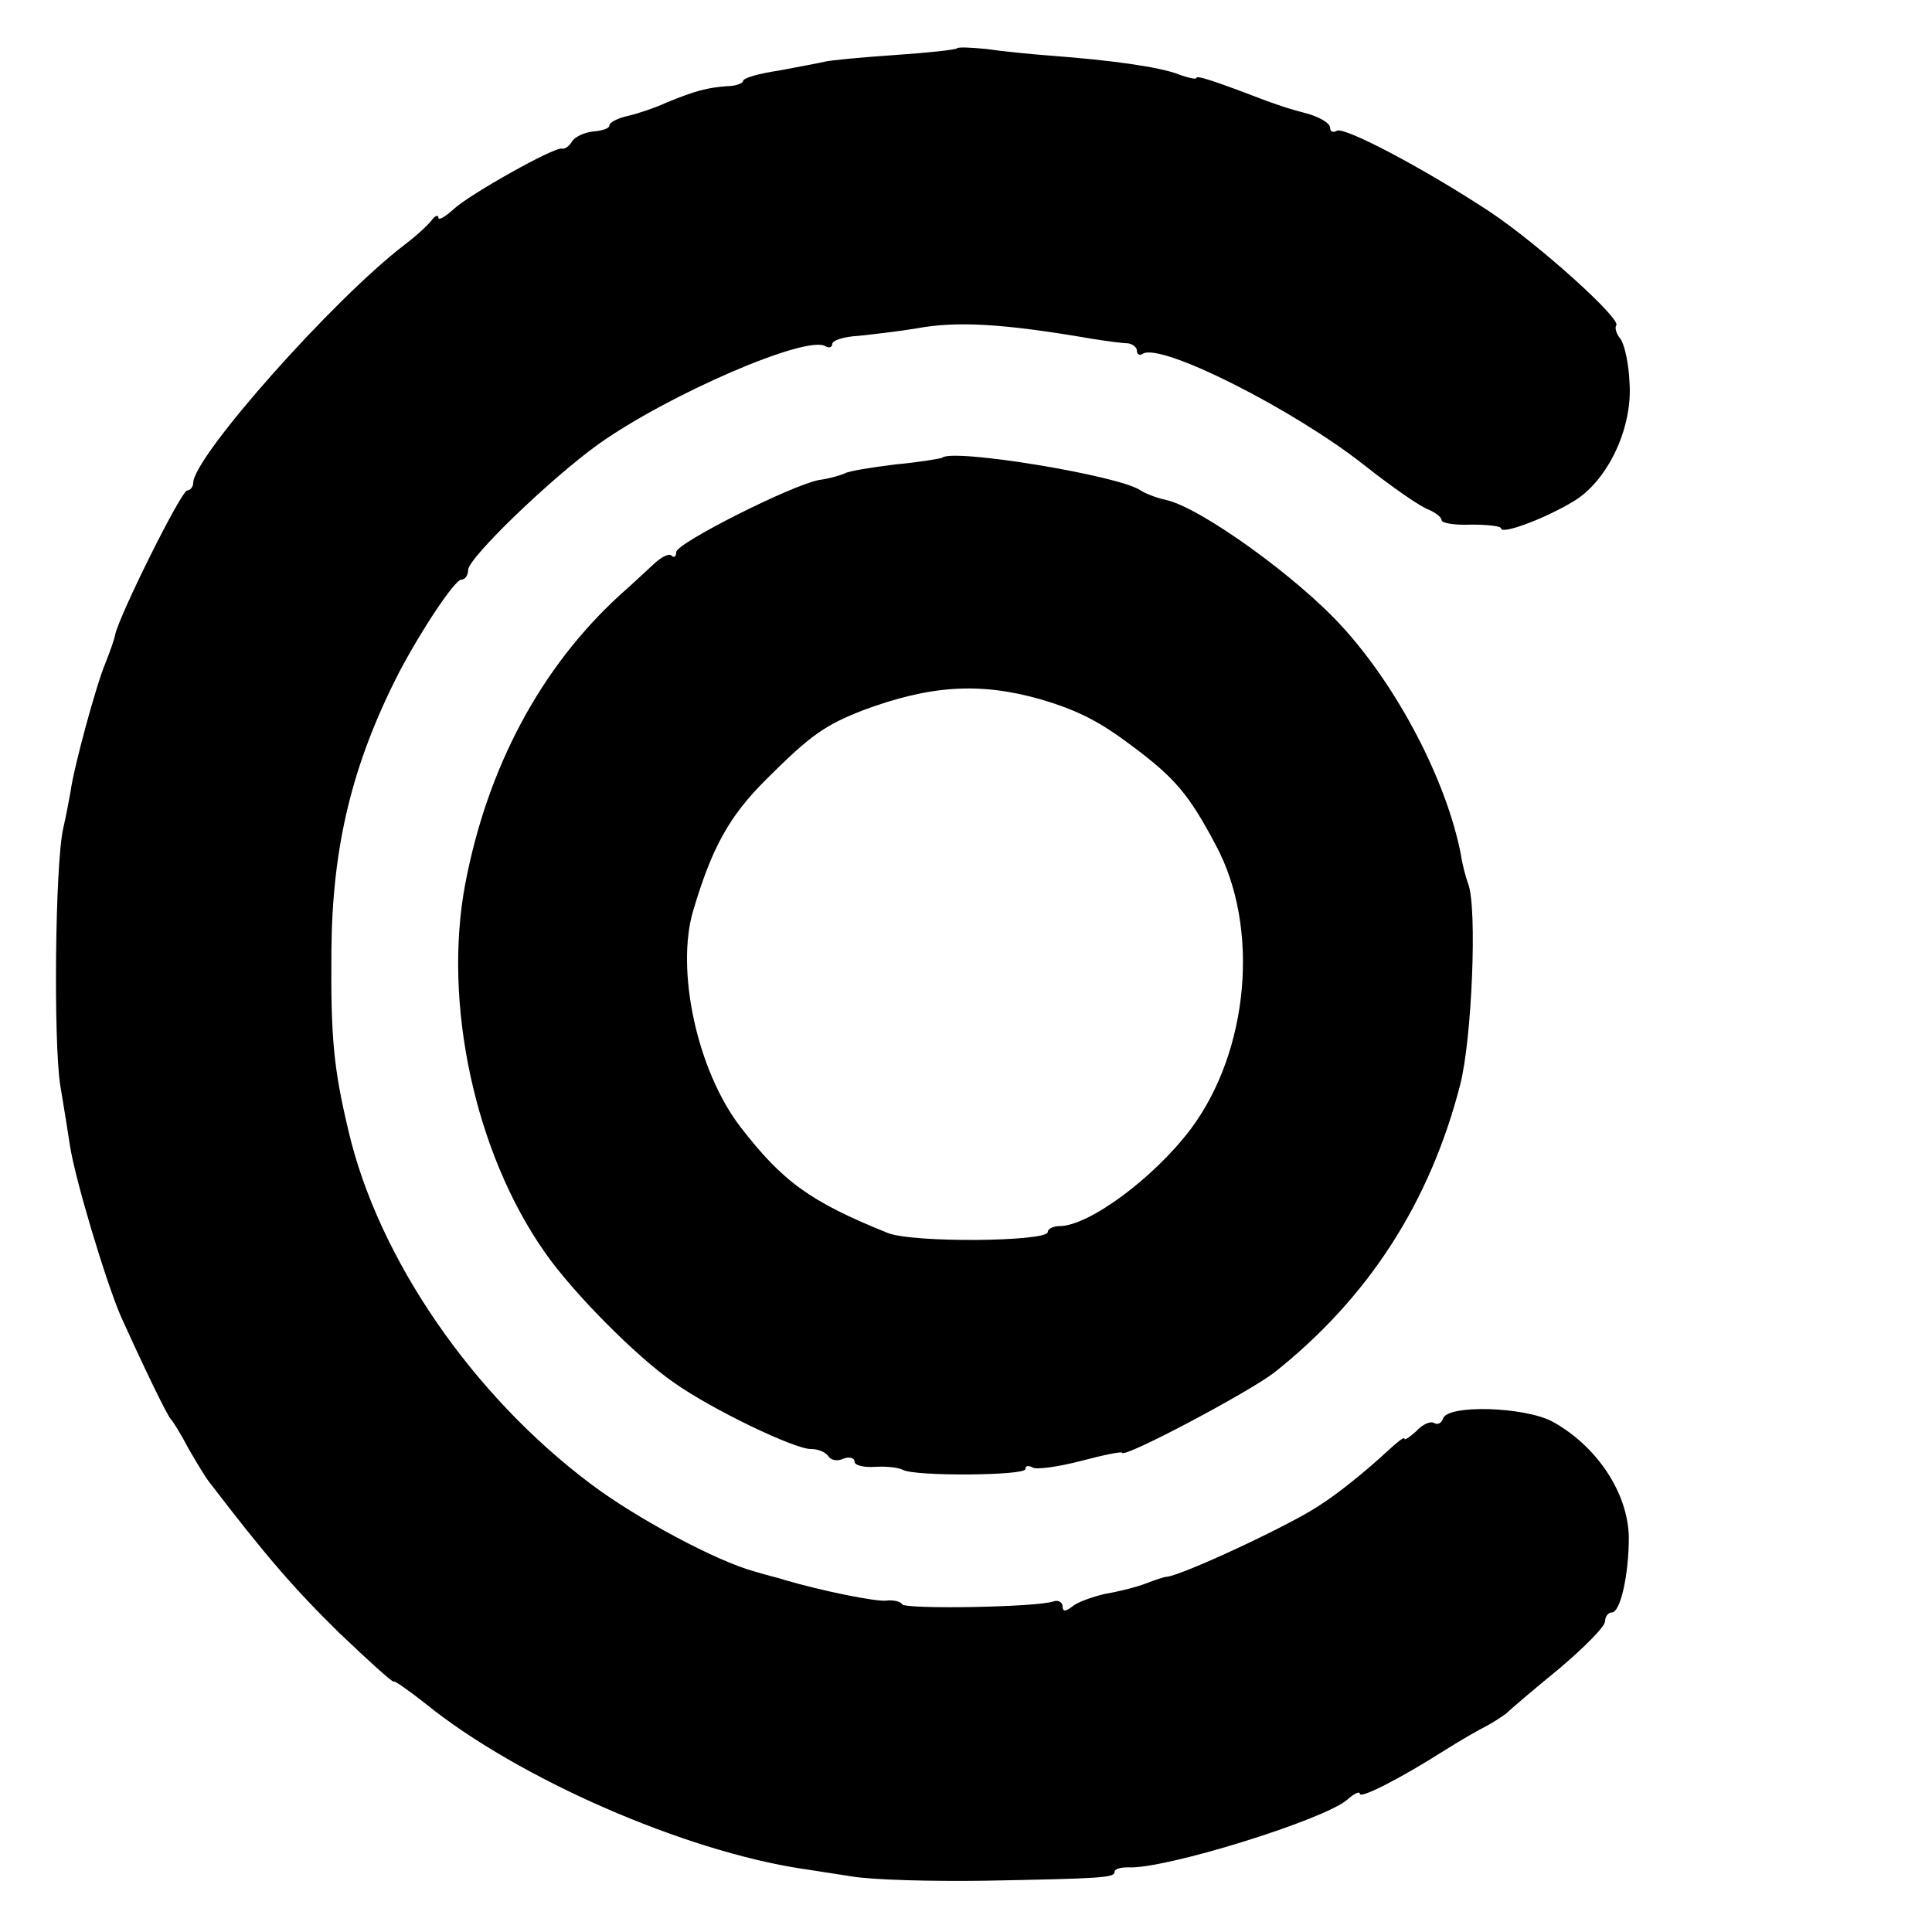
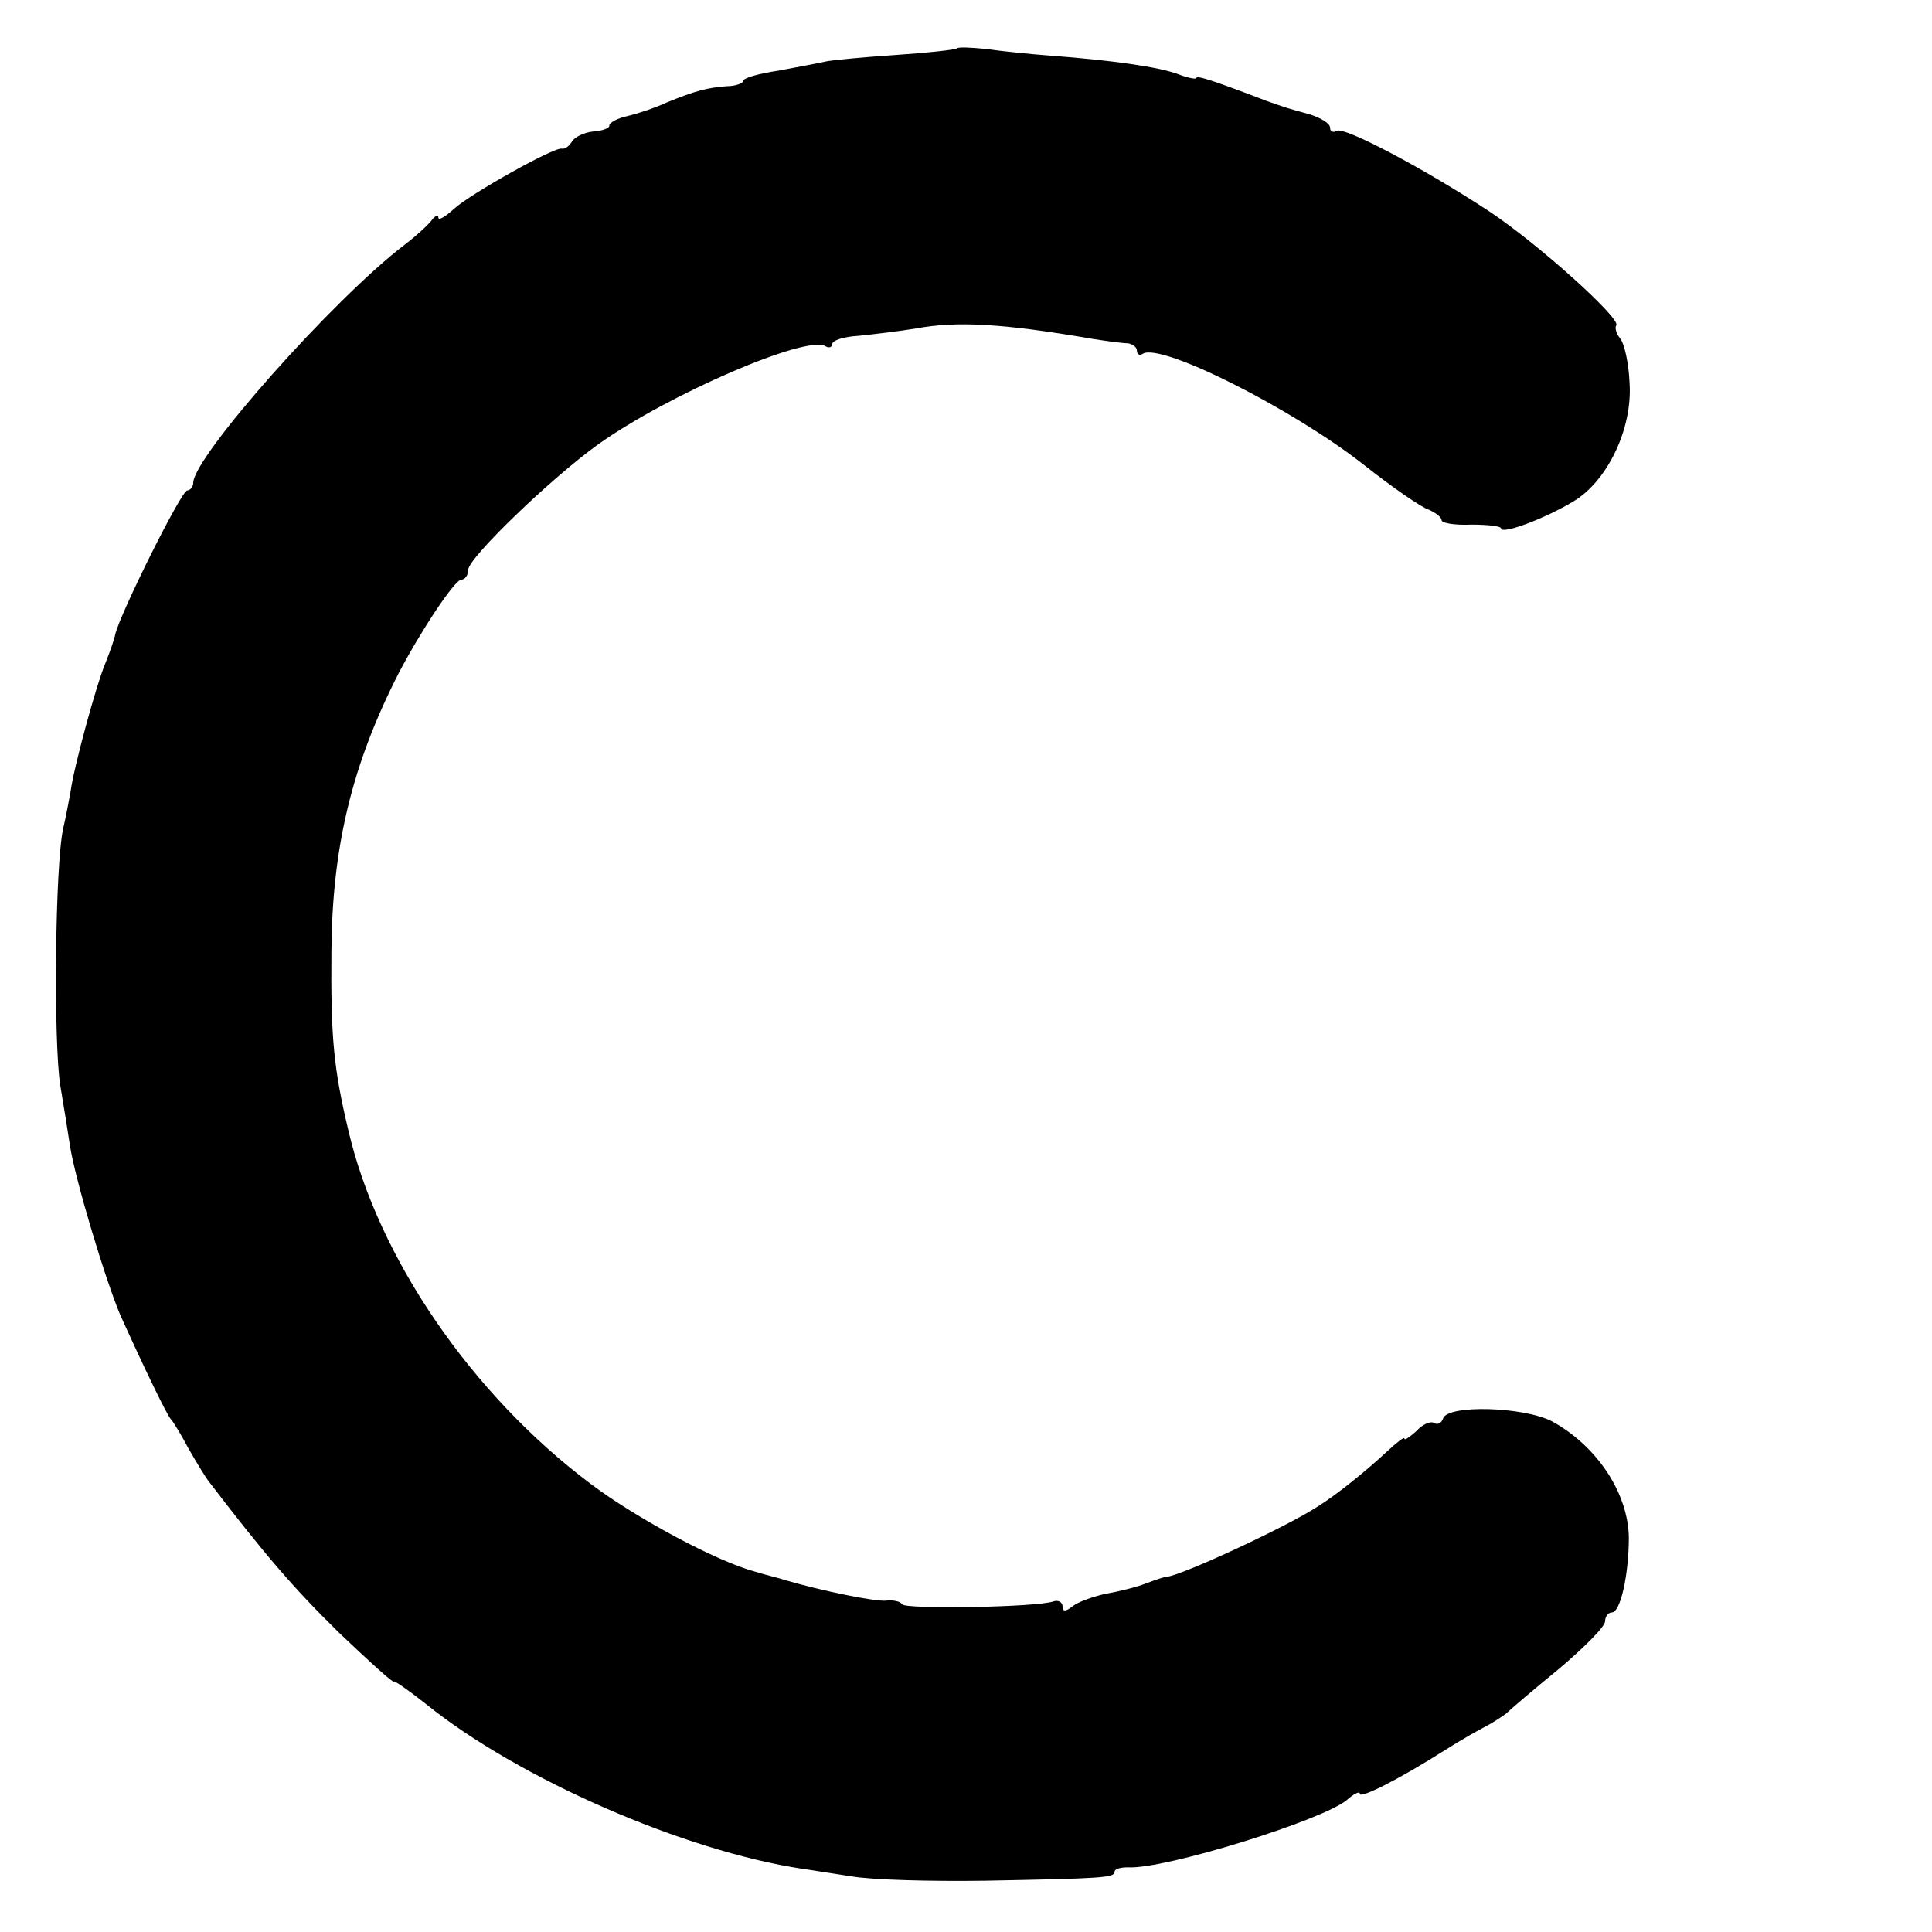
<svg xmlns="http://www.w3.org/2000/svg" version="1.0" width="260pt" height="260pt" viewBox="0 0 260 260" preserveAspectRatio="xMidYMid meet">
  <g transform="translate(0,260) scale(0.1,-0.1)" fill="#000000" stroke="none">
    <path d="M1288 2535 c-2 -2 -39 -6 -83 -9 -44 -3 -87 -7 -95 -9 -8 -2 -36 -7 -62 -12 -27 -4 -48 -10 -48 -14 0 -3 -10 -7 -22 -7 -26 -2 -42 -6 -81 -22 -15 -7 -39 -15 -52 -18 -14 -3 -25 -9 -25 -13 0 -4 -10 -7 -22 -8 -11 -1 -24 -7 -28 -13 -4 -7 -10 -11 -14 -10 -11 2 -123 -61 -145 -81 -12 -11 -21 -16 -21 -12 0 4 -4 3 -8 -2 -4 -6 -20 -21 -37 -34 -96 -73 -285 -286 -285 -321 0 -5 -4 -10 -8 -10 -8 0 -91 -167 -97 -194 -1 -6 -7 -23 -13 -38 -13 -31 -43 -142 -47 -173 -2 -11 -6 -33 -10 -50 -11 -50 -13 -287 -4 -345 5 -30 11 -67 13 -81 7 -46 48 -182 68 -229 32 -71 63 -135 68 -140 3 -3 14 -21 24 -40 11 -19 23 -39 28 -45 75 -98 113 -142 174 -202 41 -39 74 -69 74 -66 0 2 19 -11 43 -30 125 -101 348 -198 507 -222 8 -1 38 -6 65 -10 28 -5 109 -7 180 -6 159 3 175 4 175 12 0 4 8 6 18 6 49 -3 264 64 295 91 9 8 17 12 17 8 0 -7 52 19 115 59 22 14 47 28 55 32 8 4 20 12 27 17 6 6 39 34 72 61 33 28 61 56 61 63 0 6 4 12 9 12 12 0 23 52 23 101 -1 60 -43 123 -103 156 -38 20 -141 23 -147 4 -2 -6 -7 -9 -12 -6 -5 3 -16 -2 -24 -11 -9 -8 -16 -13 -16 -10 0 3 -10 -5 -23 -17 -28 -26 -66 -57 -93 -74 -41 -27 -183 -93 -204 -95 -3 0 -15 -4 -28 -9 -13 -5 -37 -11 -55 -14 -17 -4 -37 -11 -44 -17 -9 -7 -13 -7 -13 0 0 6 -6 9 -12 7 -21 -8 -199 -11 -204 -4 -2 4 -12 6 -21 5 -13 -2 -87 13 -138 28 -5 2 -23 6 -39 11 -52 14 -160 72 -221 118 -160 120 -286 304 -326 475 -20 84 -24 125 -23 242 1 141 28 252 91 375 30 57 75 125 84 125 5 0 9 6 9 13 0 16 111 123 175 169 94 67 281 148 306 132 5 -3 9 -1 9 3 0 5 16 10 35 11 19 2 54 6 78 10 54 10 115 7 237 -14 19 -3 41 -6 48 -6 6 -1 12 -5 12 -10 0 -5 4 -7 8 -4 25 15 203 -75 298 -150 38 -30 77 -57 87 -60 9 -4 17 -10 17 -14 0 -4 18 -7 40 -6 22 0 40 -2 40 -5 0 -9 59 13 97 36 46 27 80 98 76 159 -1 27 -7 54 -13 61 -5 6 -7 14 -5 17 8 8 -104 109 -170 153 -88 58 -196 115 -206 109 -5 -3 -9 -1 -9 4 0 6 -12 13 -27 18 -33 9 -32 9 -58 18 -73 28 -95 35 -95 31 0 -2 -11 0 -24 5 -26 10 -91 19 -171 25 -27 2 -67 6 -87 9 -20 2 -38 3 -40 1z" />
-     <path d="M1268 1984 c-2 -1 -30 -6 -63 -9 -33 -4 -63 -9 -68 -12 -4 -2 -20 -7 -35 -9 -37 -7 -192 -85 -192 -97 0 -6 -3 -8 -6 -5 -3 4 -13 -1 -23 -10 -10 -9 -31 -29 -47 -43 -106 -97 -178 -231 -208 -389 -30 -160 13 -361 107 -495 38 -55 124 -141 173 -175 52 -37 163 -90 185 -90 10 0 20 -4 24 -10 3 -5 12 -7 20 -3 8 3 15 1 15 -4 0 -5 12 -8 28 -7 15 1 31 -1 37 -4 15 -9 165 -8 165 1 0 5 4 5 10 2 5 -3 34 1 65 9 30 8 55 13 55 11 0 -9 170 81 205 108 126 100 209 228 250 387 16 62 23 238 11 270 -3 8 -8 26 -10 40 -19 98 -84 224 -160 307 -60 66 -189 159 -236 170 -14 3 -29 9 -35 13 -28 20 -254 57 -267 44z m132 -325 c51 -15 80 -30 125 -64 56 -42 75 -64 111 -132 60 -111 45 -278 -34 -383 -50 -66 -137 -130 -176 -130 -9 0 -16 -4 -16 -8 0 -13 -183 -15 -216 -1 -104 42 -141 69 -198 143 -58 76 -87 211 -63 291 25 84 48 126 97 175 61 61 80 74 131 94 91 34 158 38 239 15z" />
  </g>
</svg>